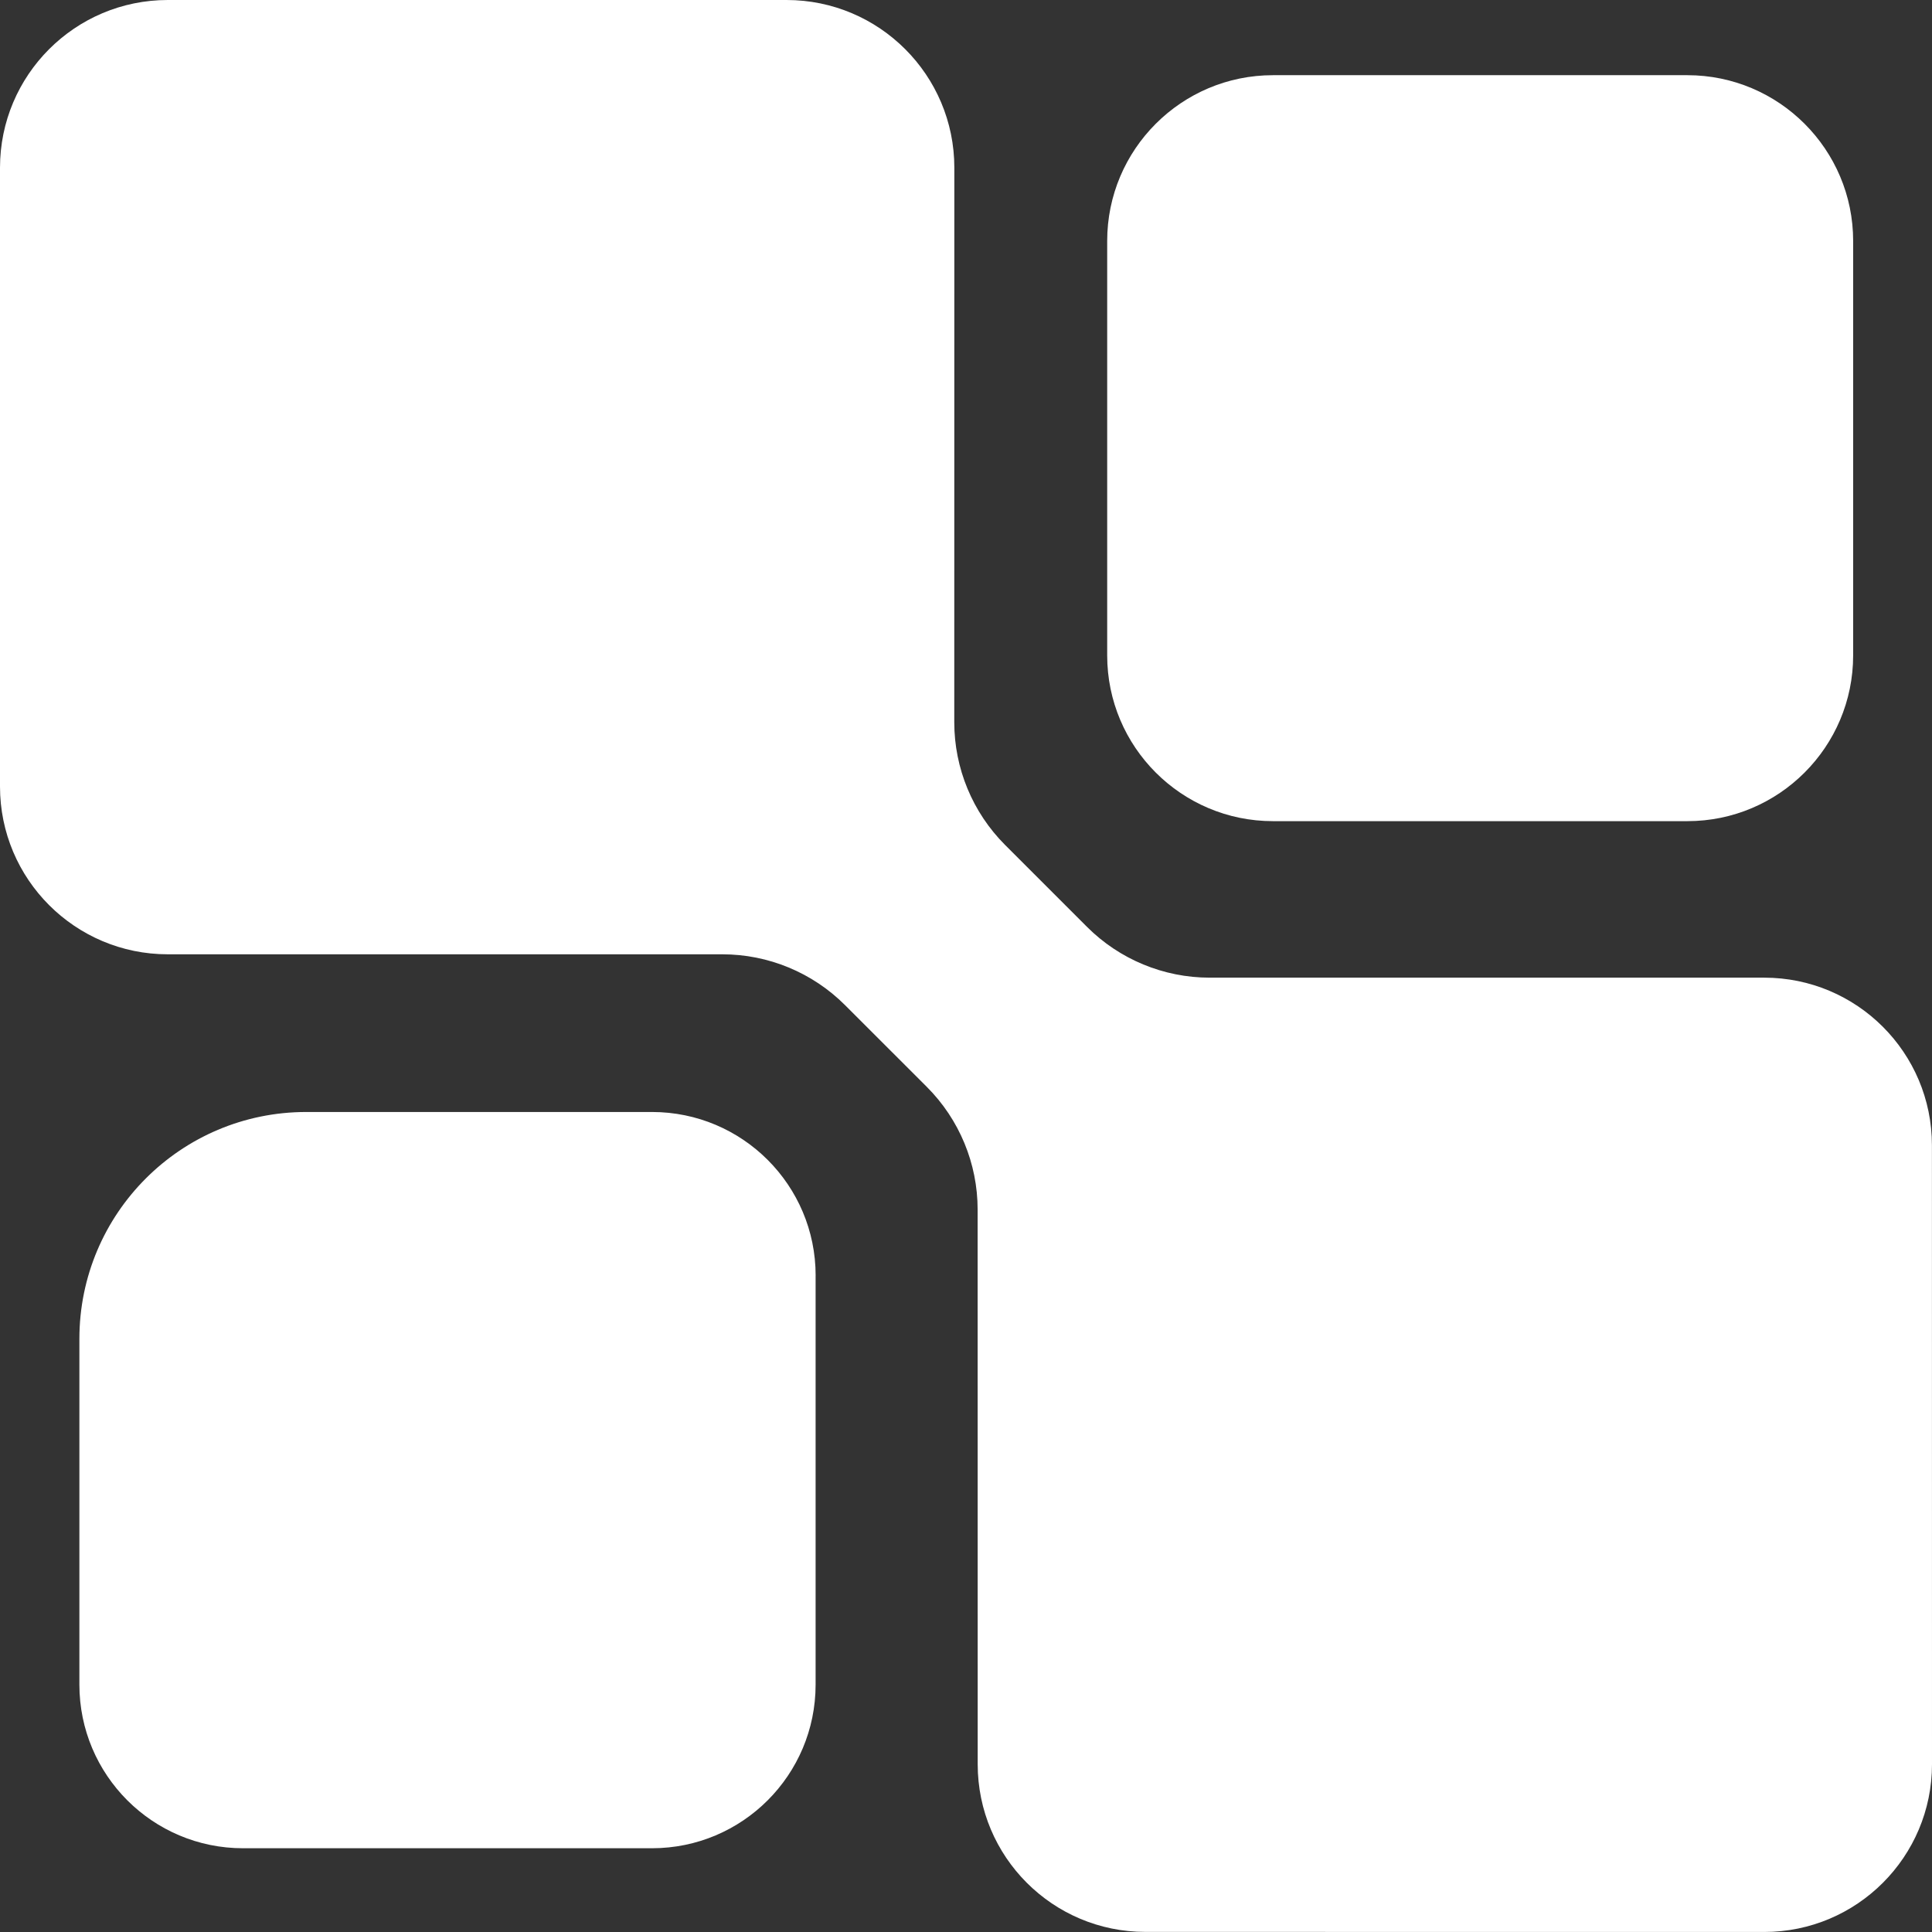
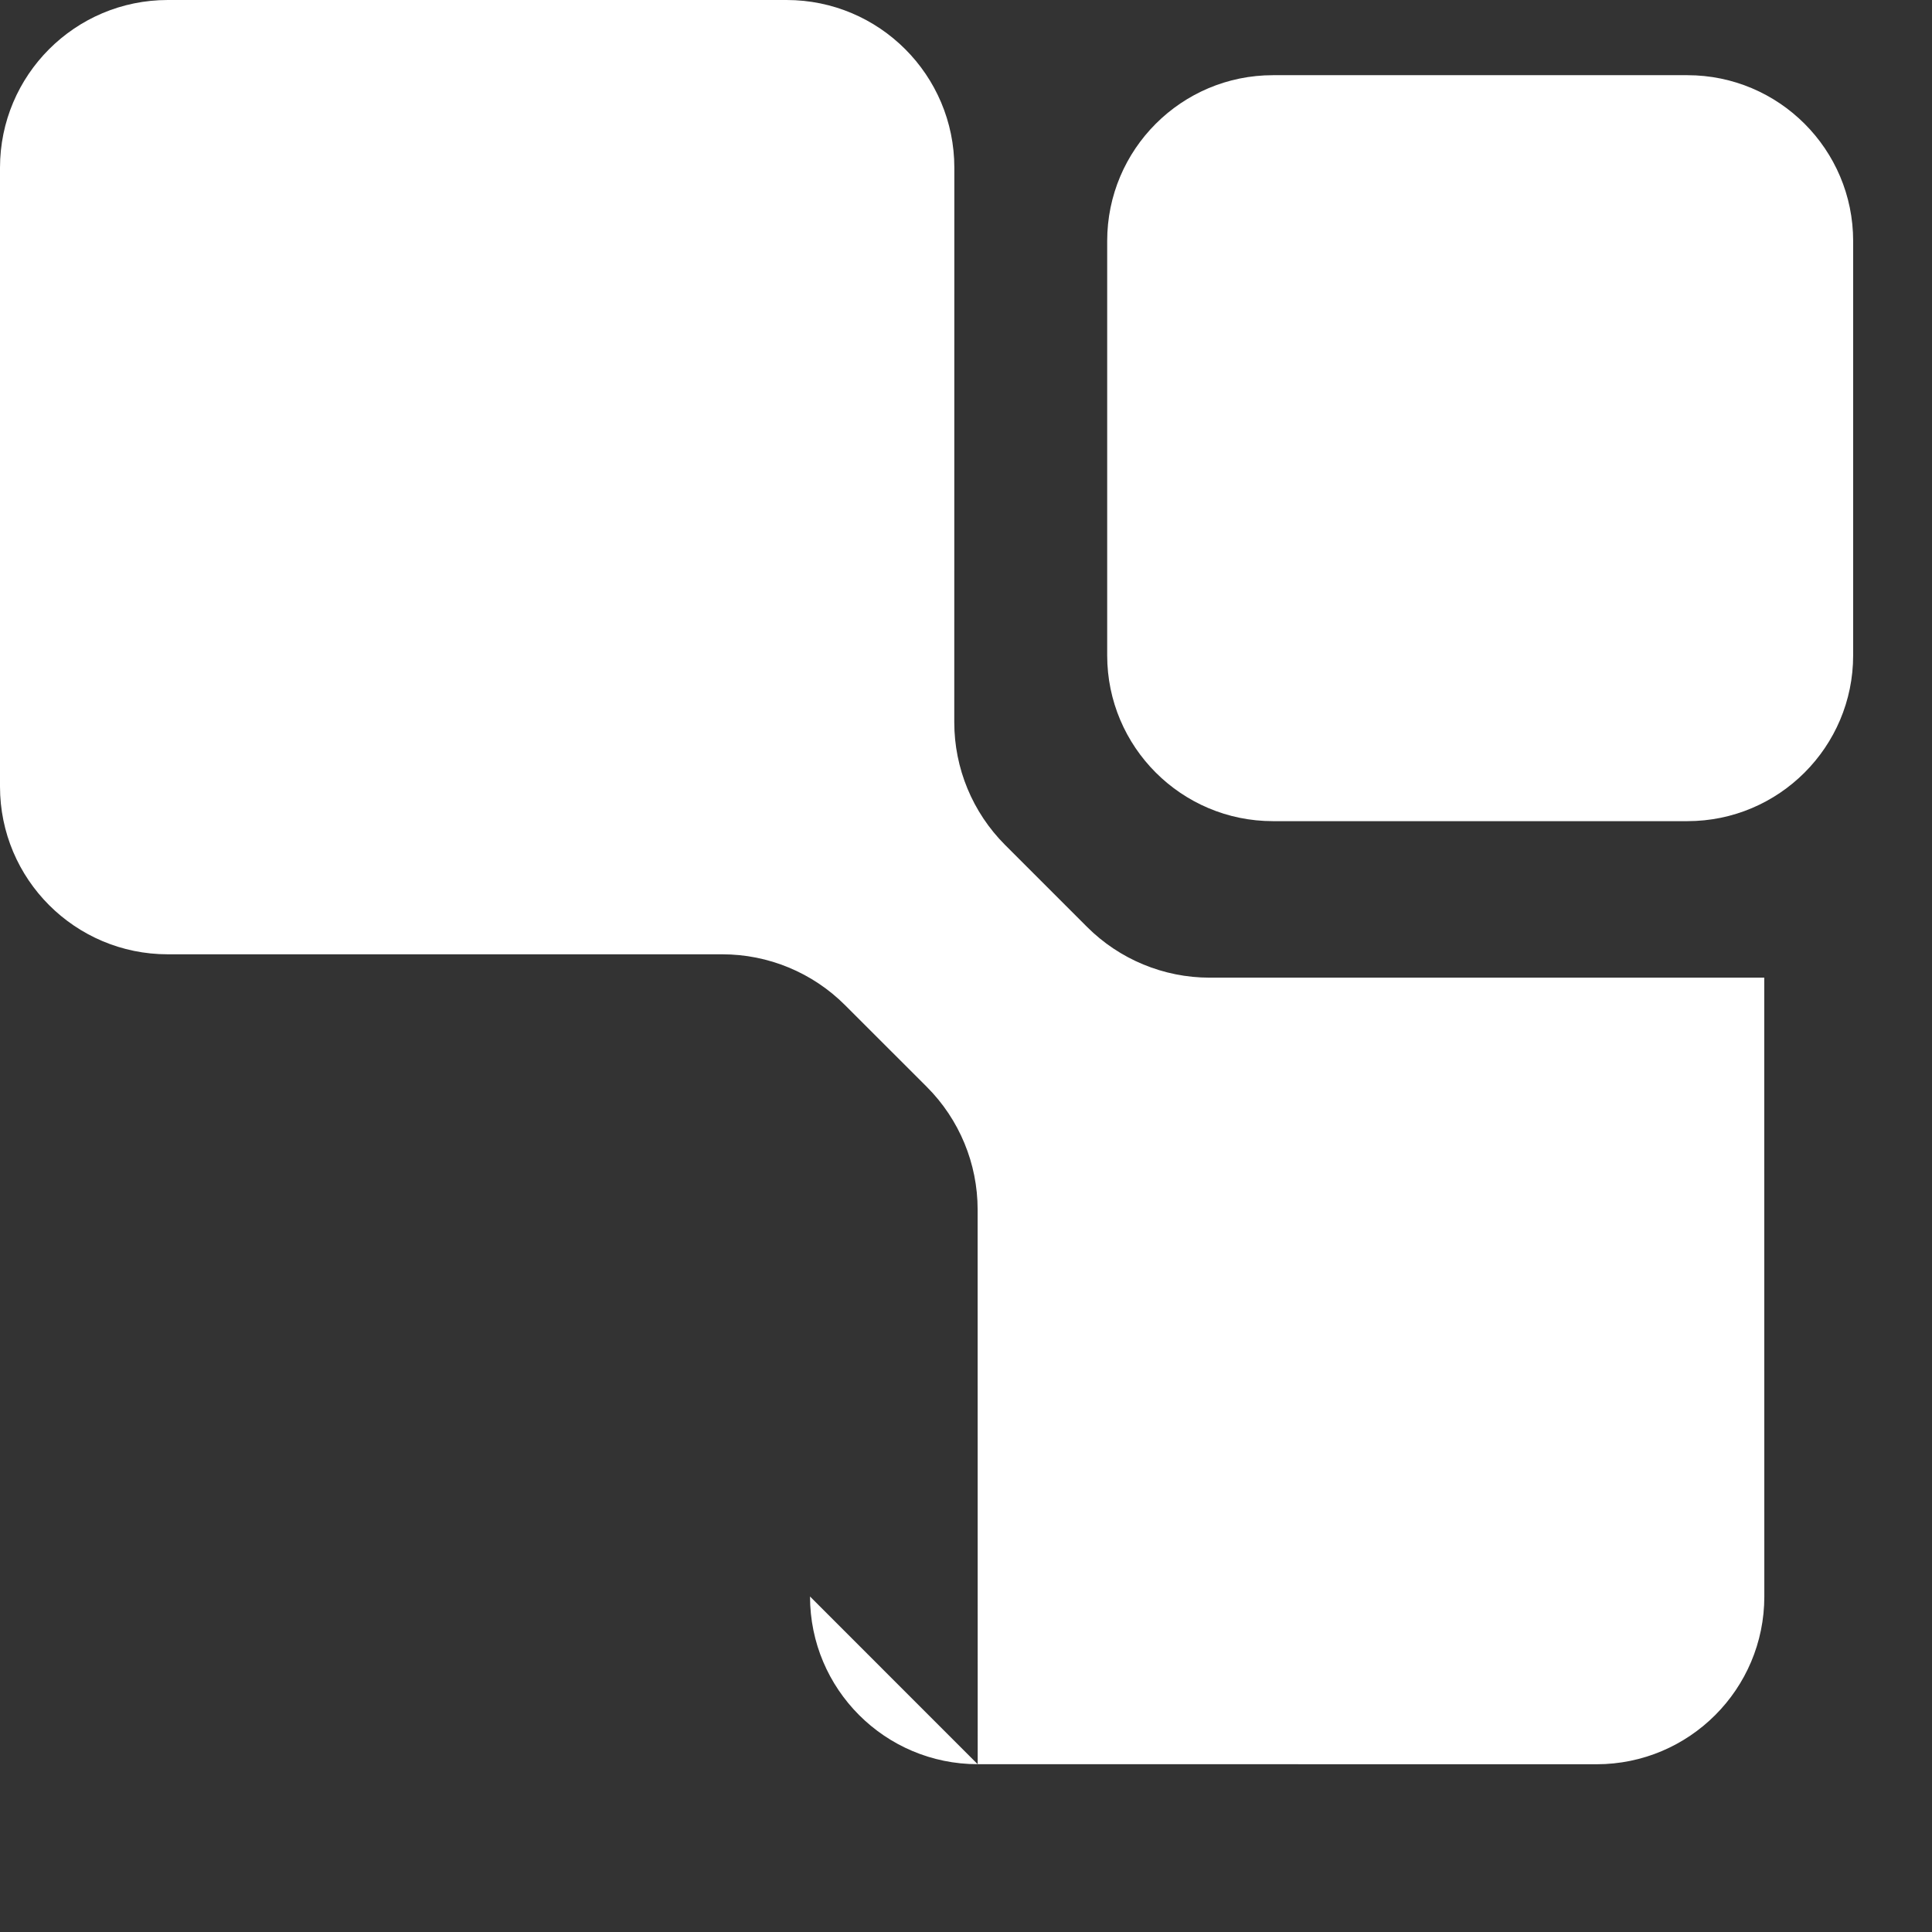
<svg xmlns="http://www.w3.org/2000/svg" id="Camada_2" data-name="Camada 2" viewBox="0 0 570.69 570.69">
  <rect x="0" y="0" width="570.69" height="570.69" fill="#333333" stroke="none" />
  <defs>
    <style>
      .cls-1 {
        fill: #fff;
      }
    </style>
  </defs>
  <g id="Camada_1" data-name="Camada 1">
    <g>
-       <path class="cls-1" d="M240.92,376.81v120.81c0,26.69-21.64,48.33-48.33,48.33h-120.81c-26.69,0-48.33-21.64-48.33-48.33v-102.14c0-37.01,30-67.01,67.01-67.01h102.14c26.69,0,48.33,21.64,48.33,48.33Z" />
      <path class="cls-1" d="M376.02,22.21h122.41c27.03,0,48.97,21.94,48.97,48.97v122.41c0,27.03-21.94,48.97-48.97,48.97h-122.41c-27.03,0-48.97-21.94-48.97-48.97v-122.41c0-27.03,21.94-48.97,48.97-48.97Z" />
-       <path class="cls-1" d="M288.8,521.13l-.02-163.84c0-13.59-5.4-26.63-15.01-36.24l-24.16-24.15c-9.61-9.61-22.65-15.01-36.24-15.01H49.56C22.19,281.89,0,259.7,0,232.33V49.55C0,22.19,22.19,0,49.56,0h182.78c27.36,0,49.56,22.19,49.56,49.55l-.02,163.79c0,13.6,5.4,26.63,15.01,36.25l24.19,24.19c9.61,9.61,22.65,15.01,36.24,15.01h163.82c27.36,0,49.54,22.17,49.53,49.54l.02,182.8c0,27.36-22.19,49.55-49.56,49.55l-182.8-.02c-27.36,0-49.53-22.17-49.53-49.53Z" />
+       <path class="cls-1" d="M288.8,521.13l-.02-163.84c0-13.59-5.4-26.63-15.01-36.24l-24.16-24.15c-9.61-9.61-22.65-15.01-36.24-15.01H49.56C22.19,281.89,0,259.7,0,232.33V49.55C0,22.19,22.19,0,49.56,0h182.78c27.36,0,49.56,22.19,49.56,49.55l-.02,163.79c0,13.6,5.4,26.63,15.01,36.25l24.19,24.19c9.61,9.61,22.65,15.01,36.24,15.01h163.82l.02,182.8c0,27.36-22.19,49.55-49.56,49.55l-182.8-.02c-27.36,0-49.53-22.17-49.53-49.53Z" />
    </g>
  </g>
</svg>